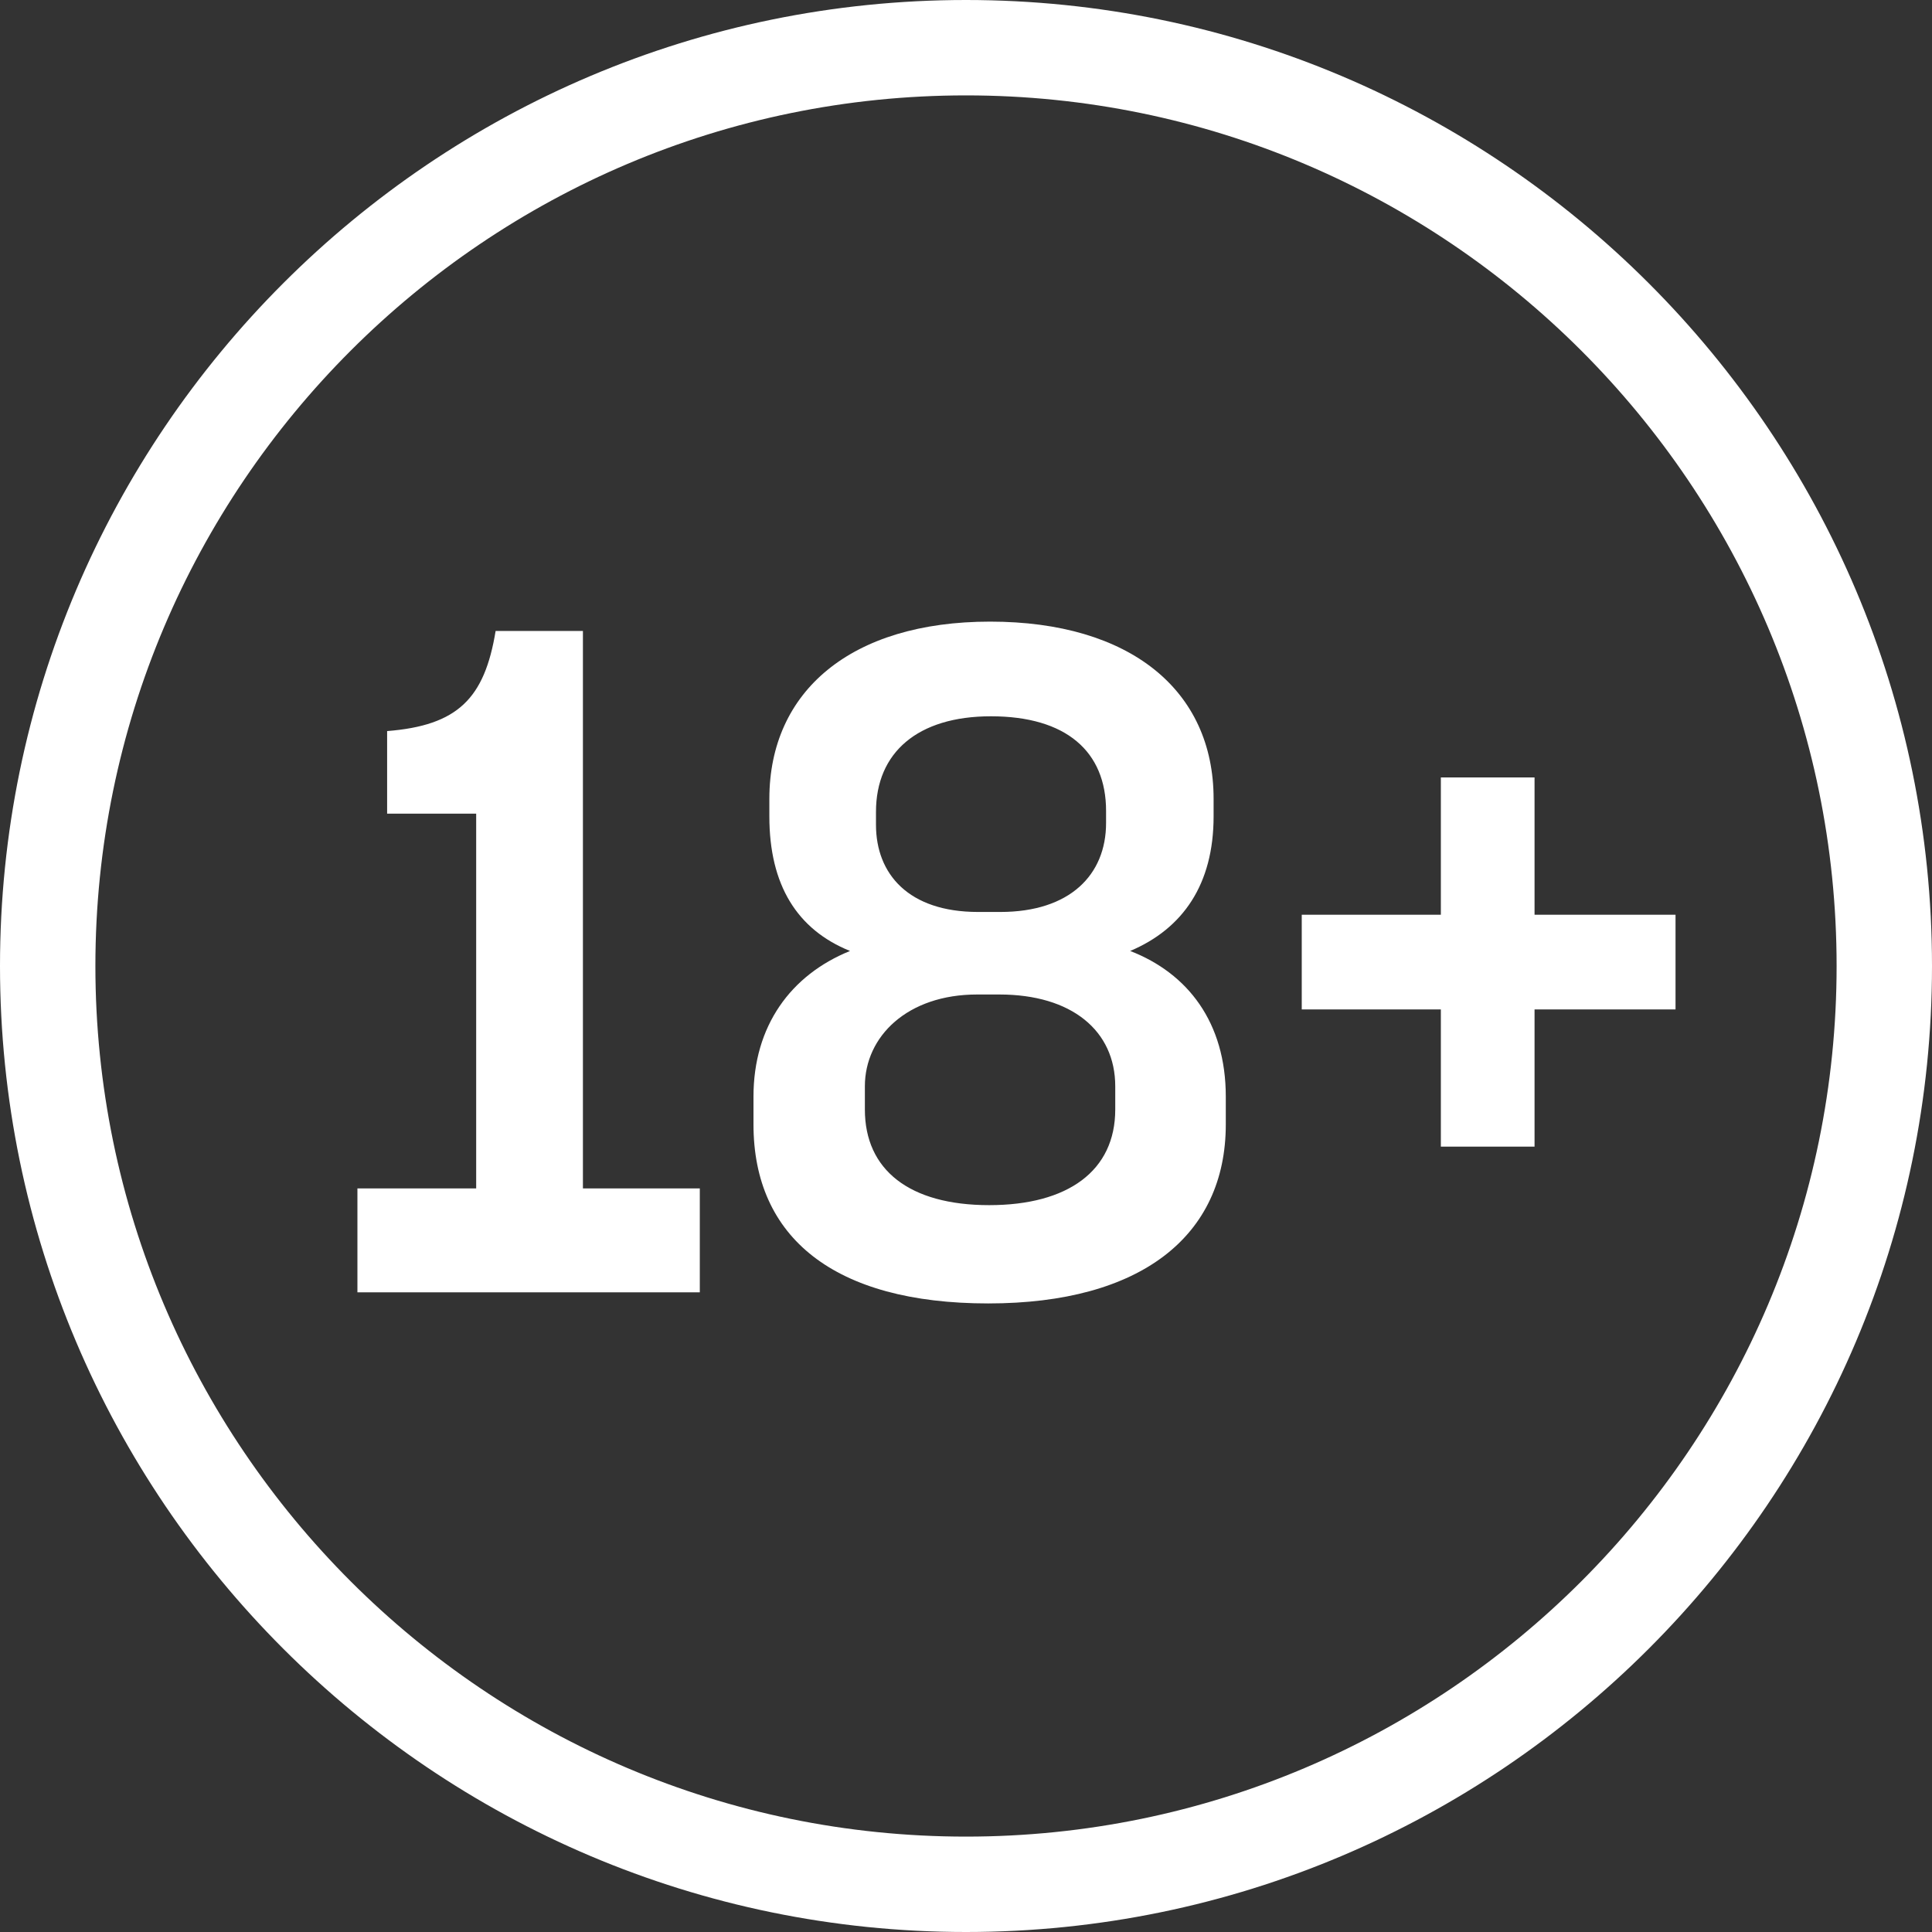
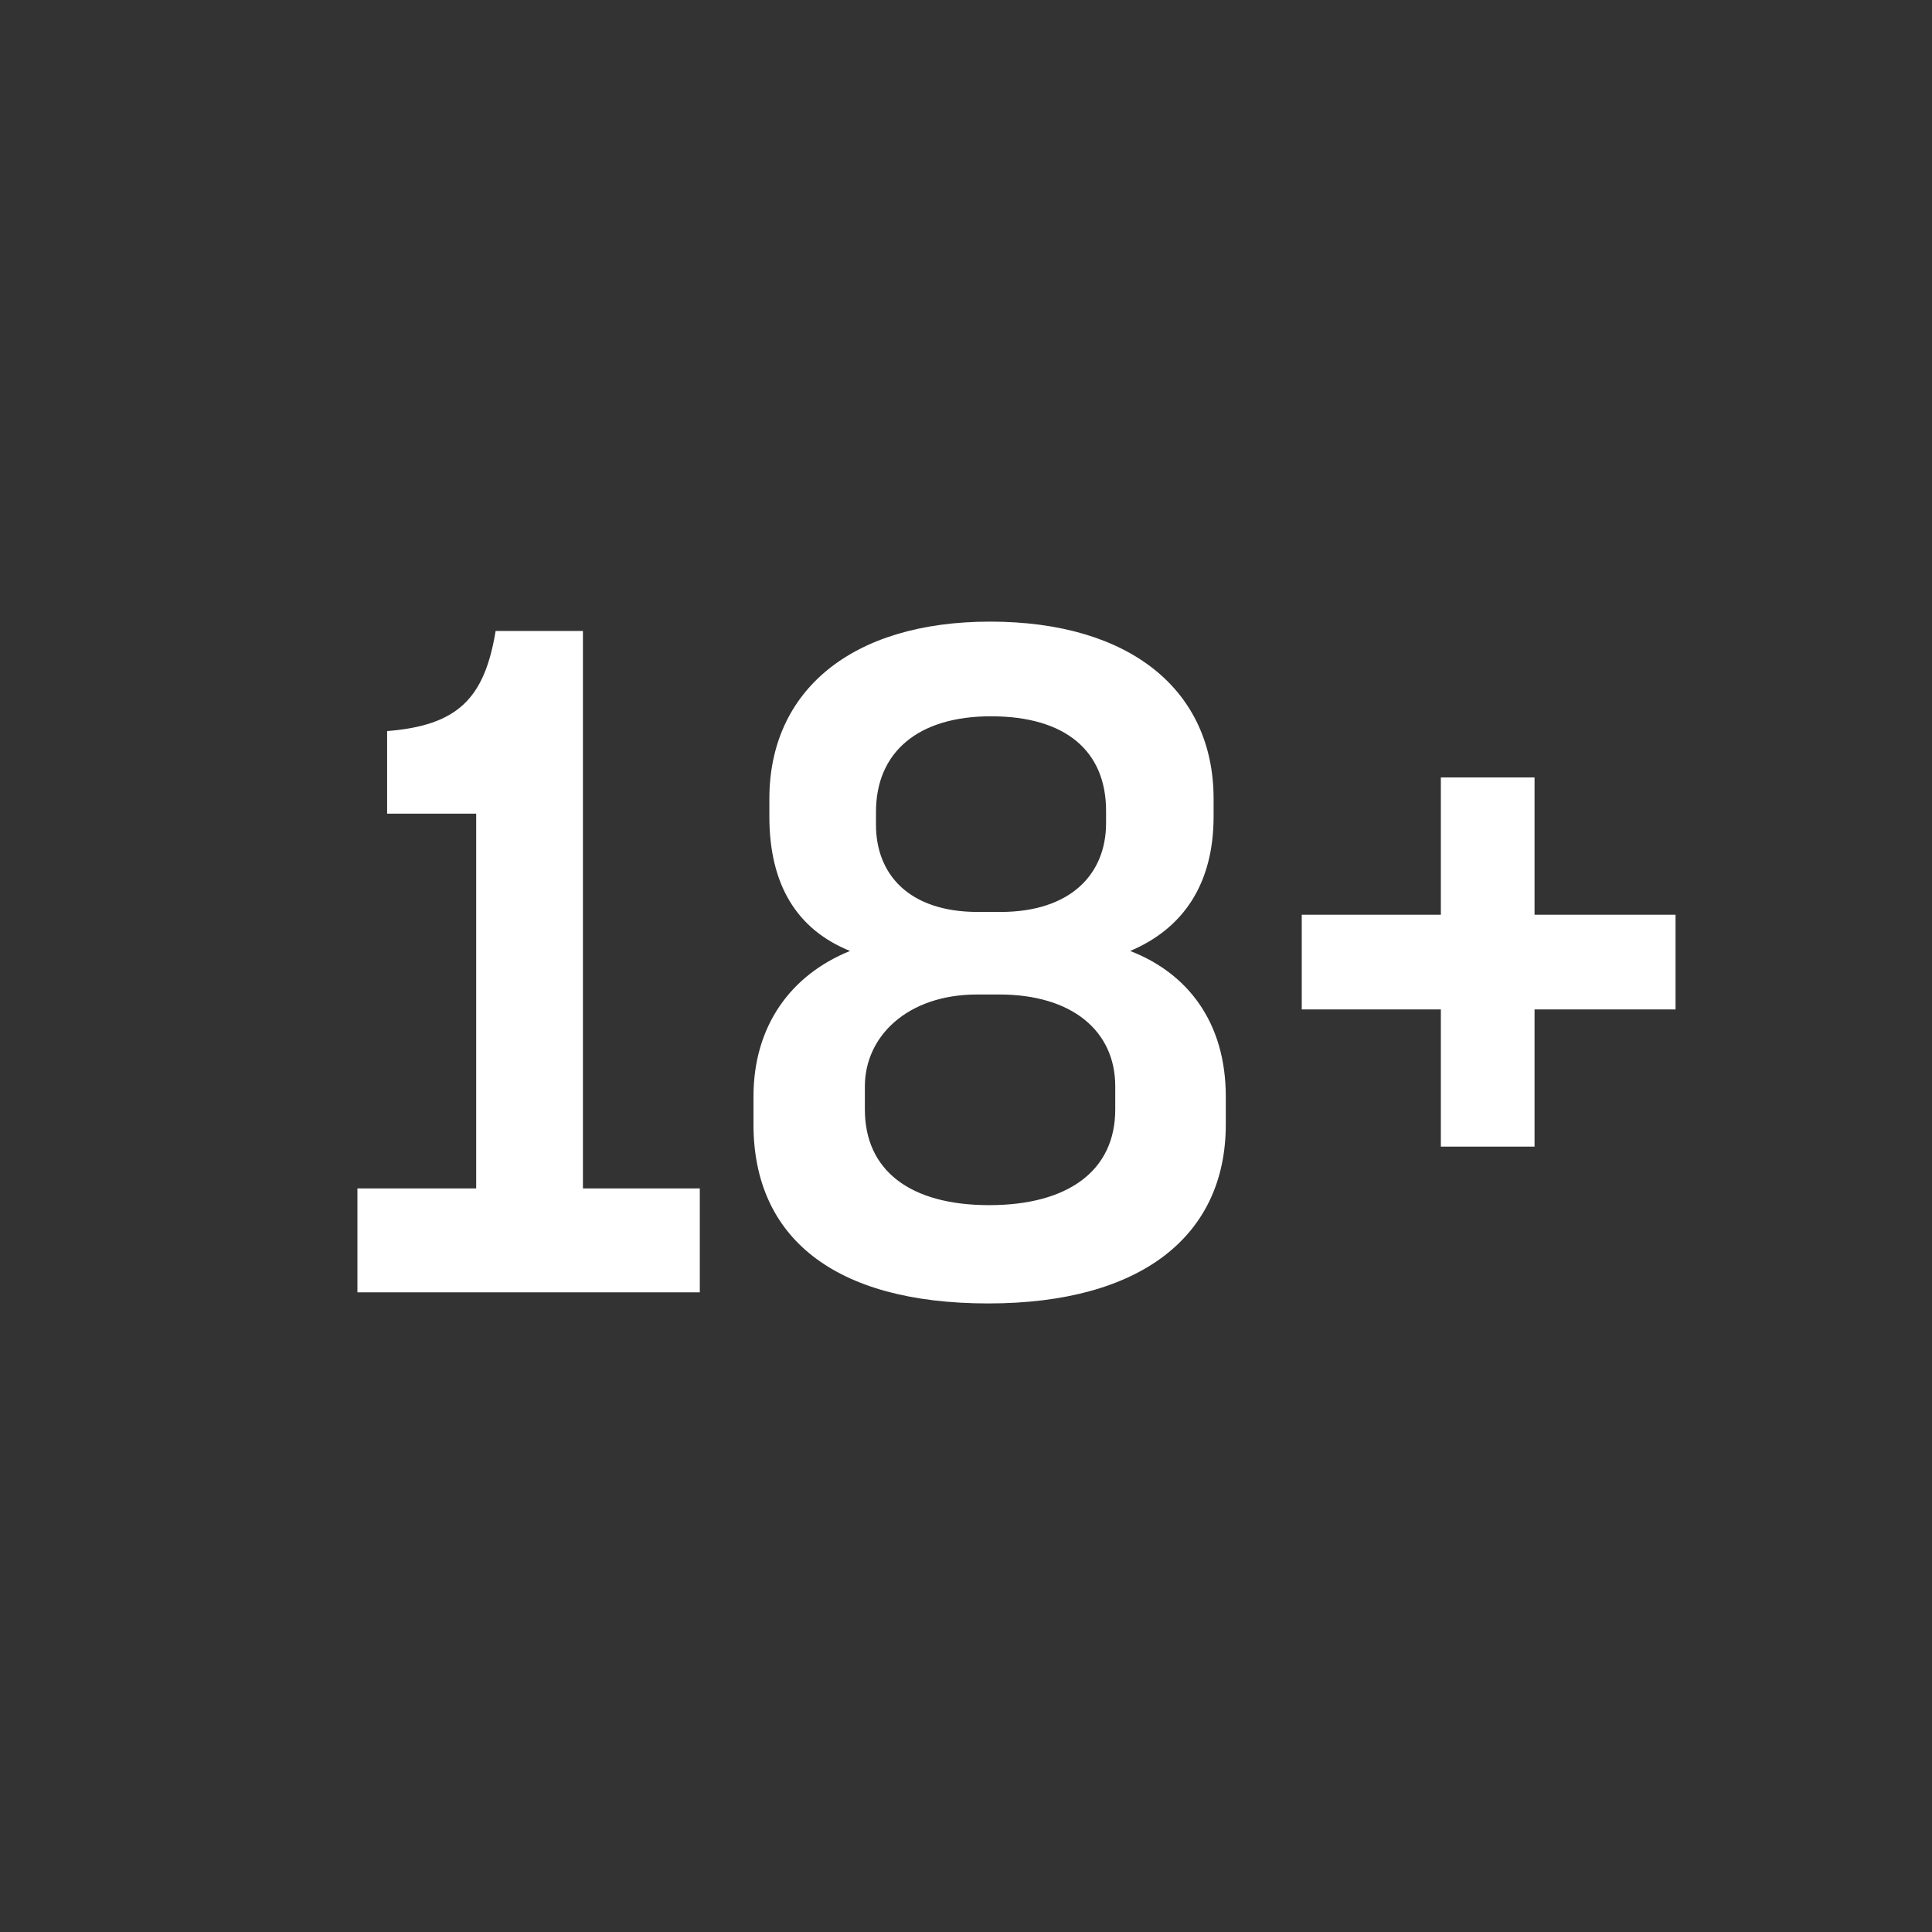
<svg xmlns="http://www.w3.org/2000/svg" width="44" height="44" class="ico-Ui18+" viewBox="0 0 32 32">
  <rect x="0" y="0" width="32" height="32" fill="#333333" stroke="none" />
  <g fill="none" fill-rule="evenodd" stroke="none" stroke-width="1">
    <g fill="#fff">
-       <path d="M16,1.58 C8.049,1.58 1.58,8.049 1.58,16 C1.58,23.951 8.049,30.42 16,30.42 C23.951,30.42 30.42,23.951 30.42,16 C30.42,8.049 23.951,1.58 16,1.58 Z M16,32 C7.177,32 0,24.821 0,16 C0,7.177 7.177,0 16,0 C24.823,0 32,7.177 32,16 C32,24.821 24.823,32 16,32 L16,32 Z" />
      <path d="M16.399,10.296 C18.719,10.296 20.101,11.433 20.101,13.231 L20.101,13.523 C20.101,14.644 19.595,15.381 18.719,15.751 C19.672,16.12 20.303,16.933 20.303,18.163 L20.303,18.624 C20.303,20.468 18.904,21.589 16.368,21.589 C13.817,21.589 12.48,20.497 12.48,18.624 L12.48,18.163 C12.48,16.995 13.095,16.149 14.079,15.751 C13.203,15.397 12.743,14.66 12.743,13.523 L12.743,13.231 C12.743,11.449 14.095,10.296 16.399,10.296 Z M9.655,10.451 L9.655,19.684 L11.591,19.684 L11.591,21.405 L5.92,21.405 L5.92,19.684 L7.887,19.684 L7.887,13.477 L6.412,13.477 L6.412,12.109 C7.58,12.016 8.025,11.572 8.209,10.451 L9.655,10.451 Z M16.553,16.472 L16.184,16.472 C15.031,16.472 14.325,17.164 14.325,17.993 L14.325,18.377 C14.325,19.376 15.061,19.961 16.384,19.961 C17.689,19.961 18.472,19.392 18.472,18.377 L18.472,17.993 C18.472,17.072 17.751,16.472 16.553,16.472 Z M25.417,12.877 L25.417,15.151 L27.752,15.151 L27.752,16.719 L25.417,16.719 L25.417,18.992 L23.865,18.992 L23.865,16.719 L21.561,16.719 L21.561,15.151 L23.865,15.151 L23.865,12.877 L25.417,12.877 Z M16.413,11.864 C15.2,11.864 14.509,12.463 14.509,13.447 L14.509,13.661 C14.509,14.475 15.047,15.105 16.199,15.105 L16.568,15.105 C17.72,15.105 18.32,14.491 18.32,13.631 L18.32,13.431 C18.32,12.447 17.659,11.864 16.413,11.864 Z" />
    </g>
  </g>
</svg>